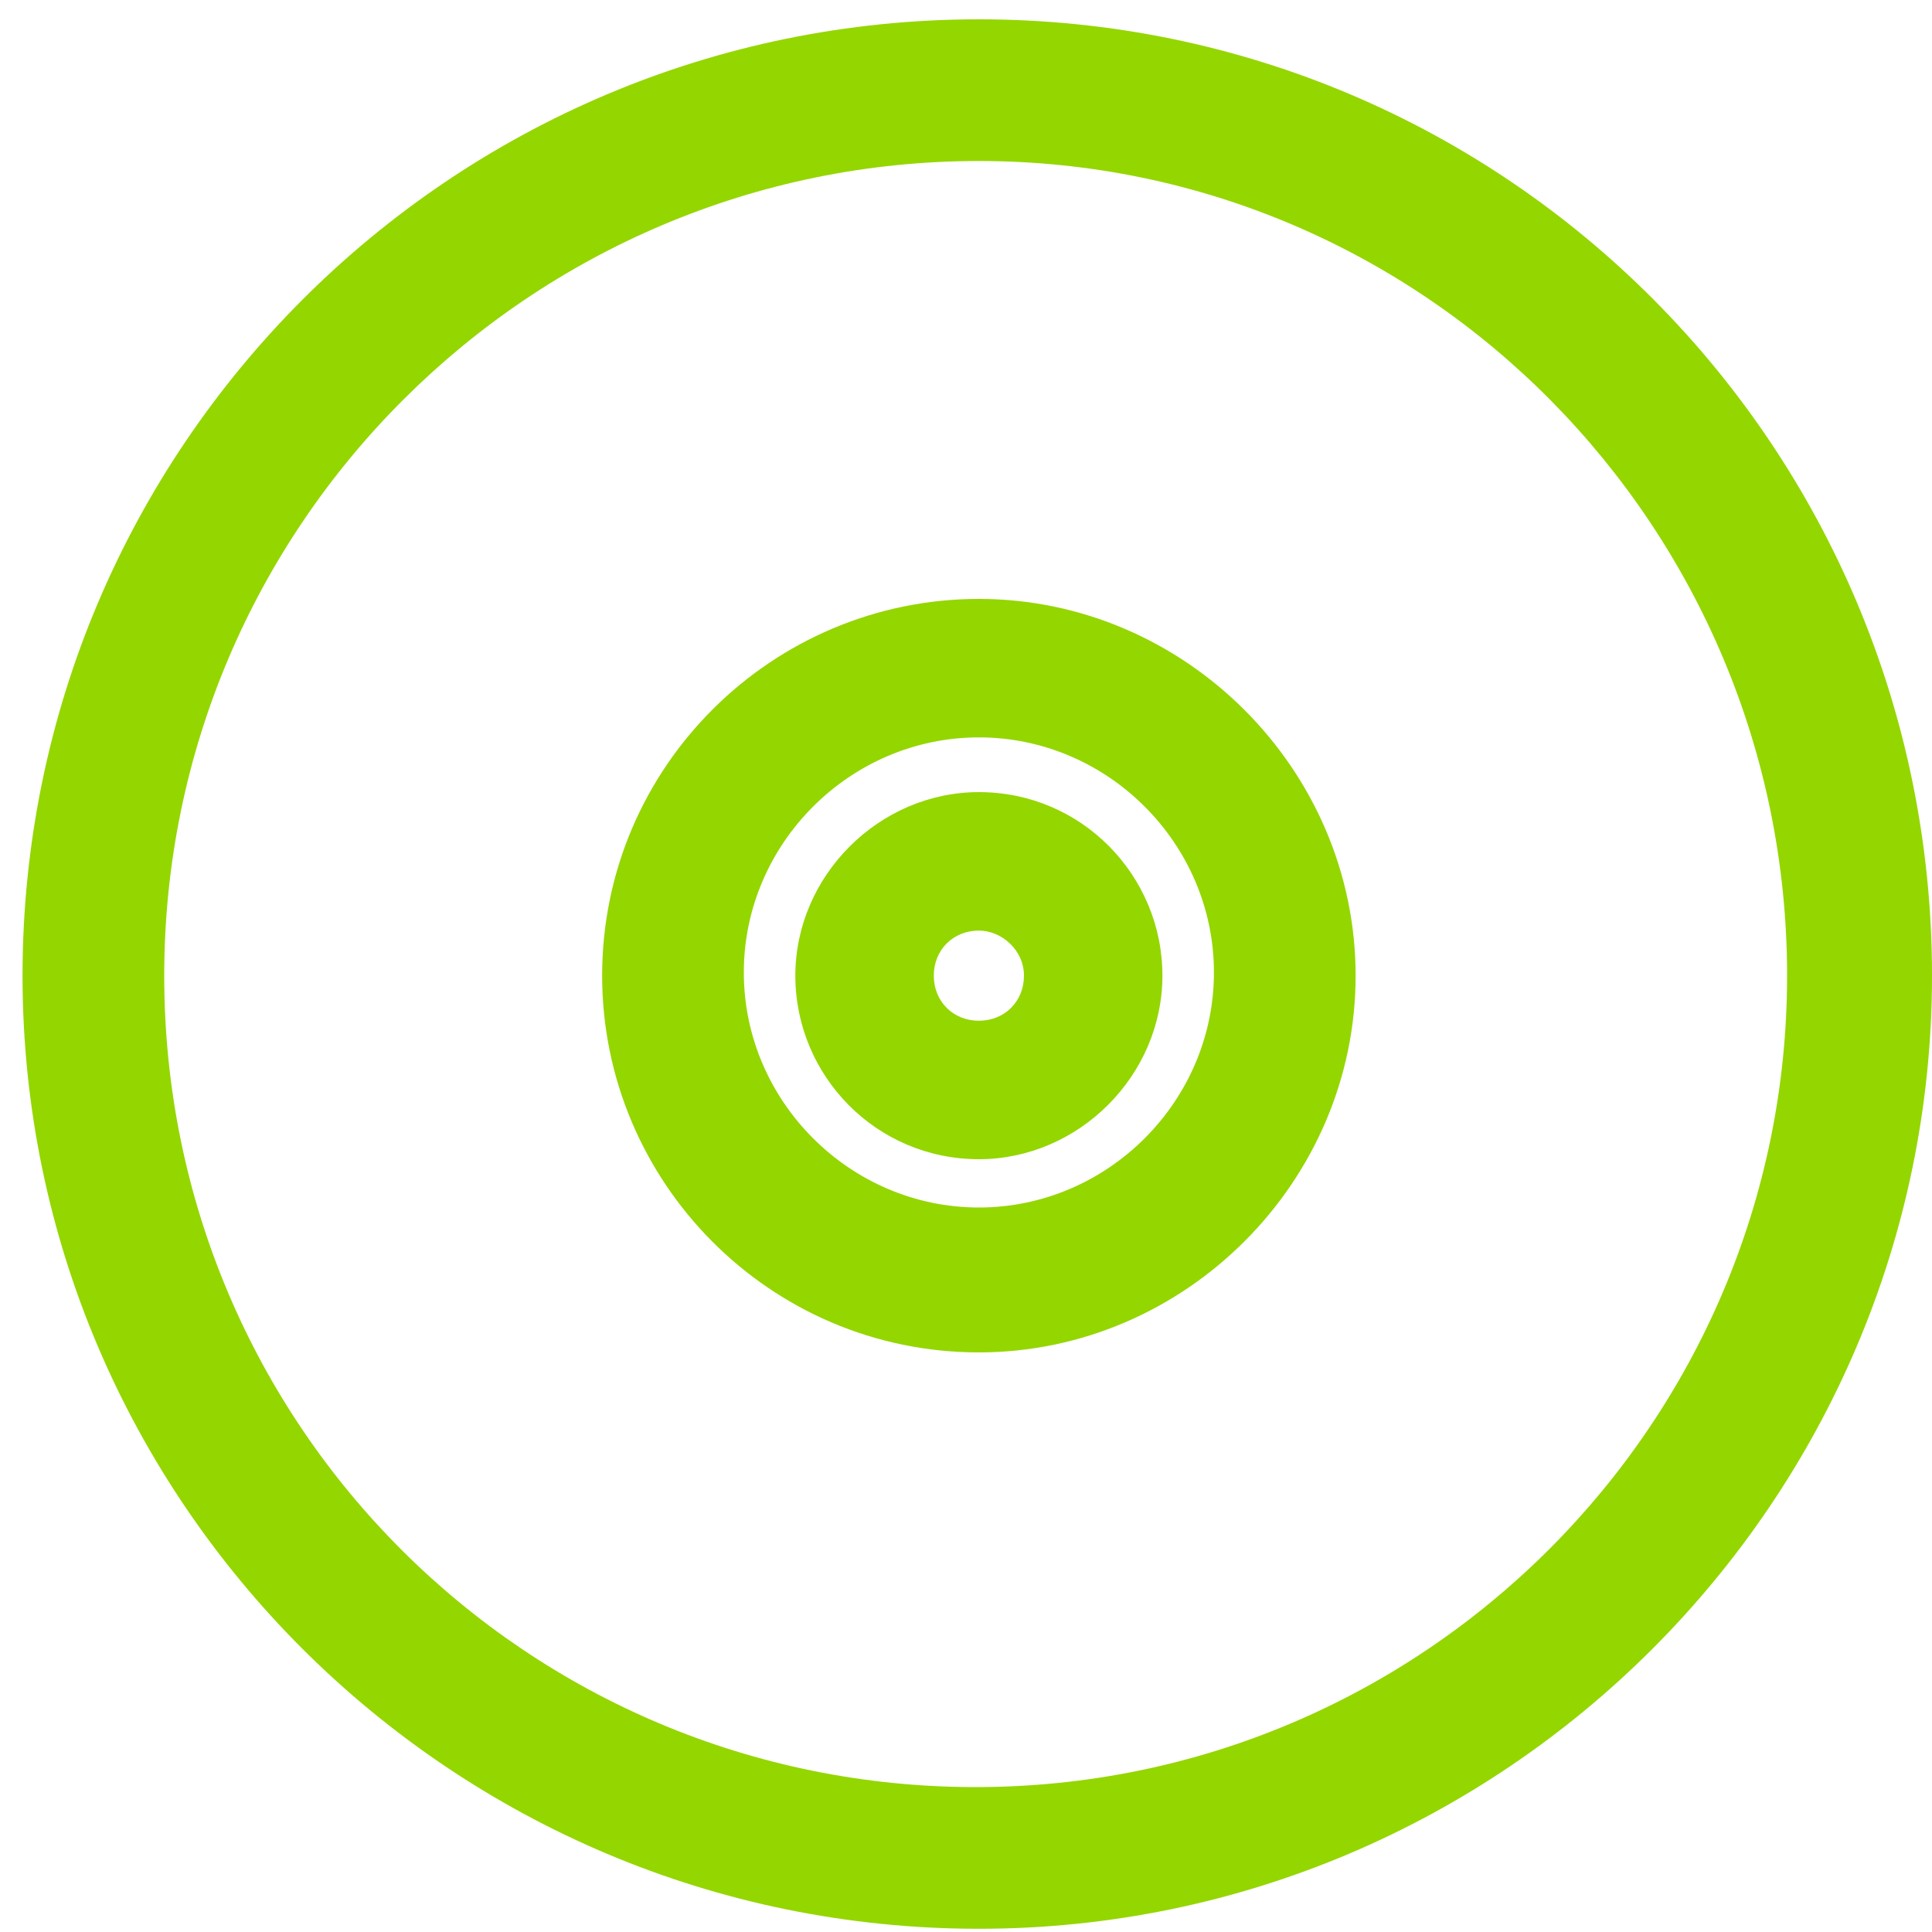
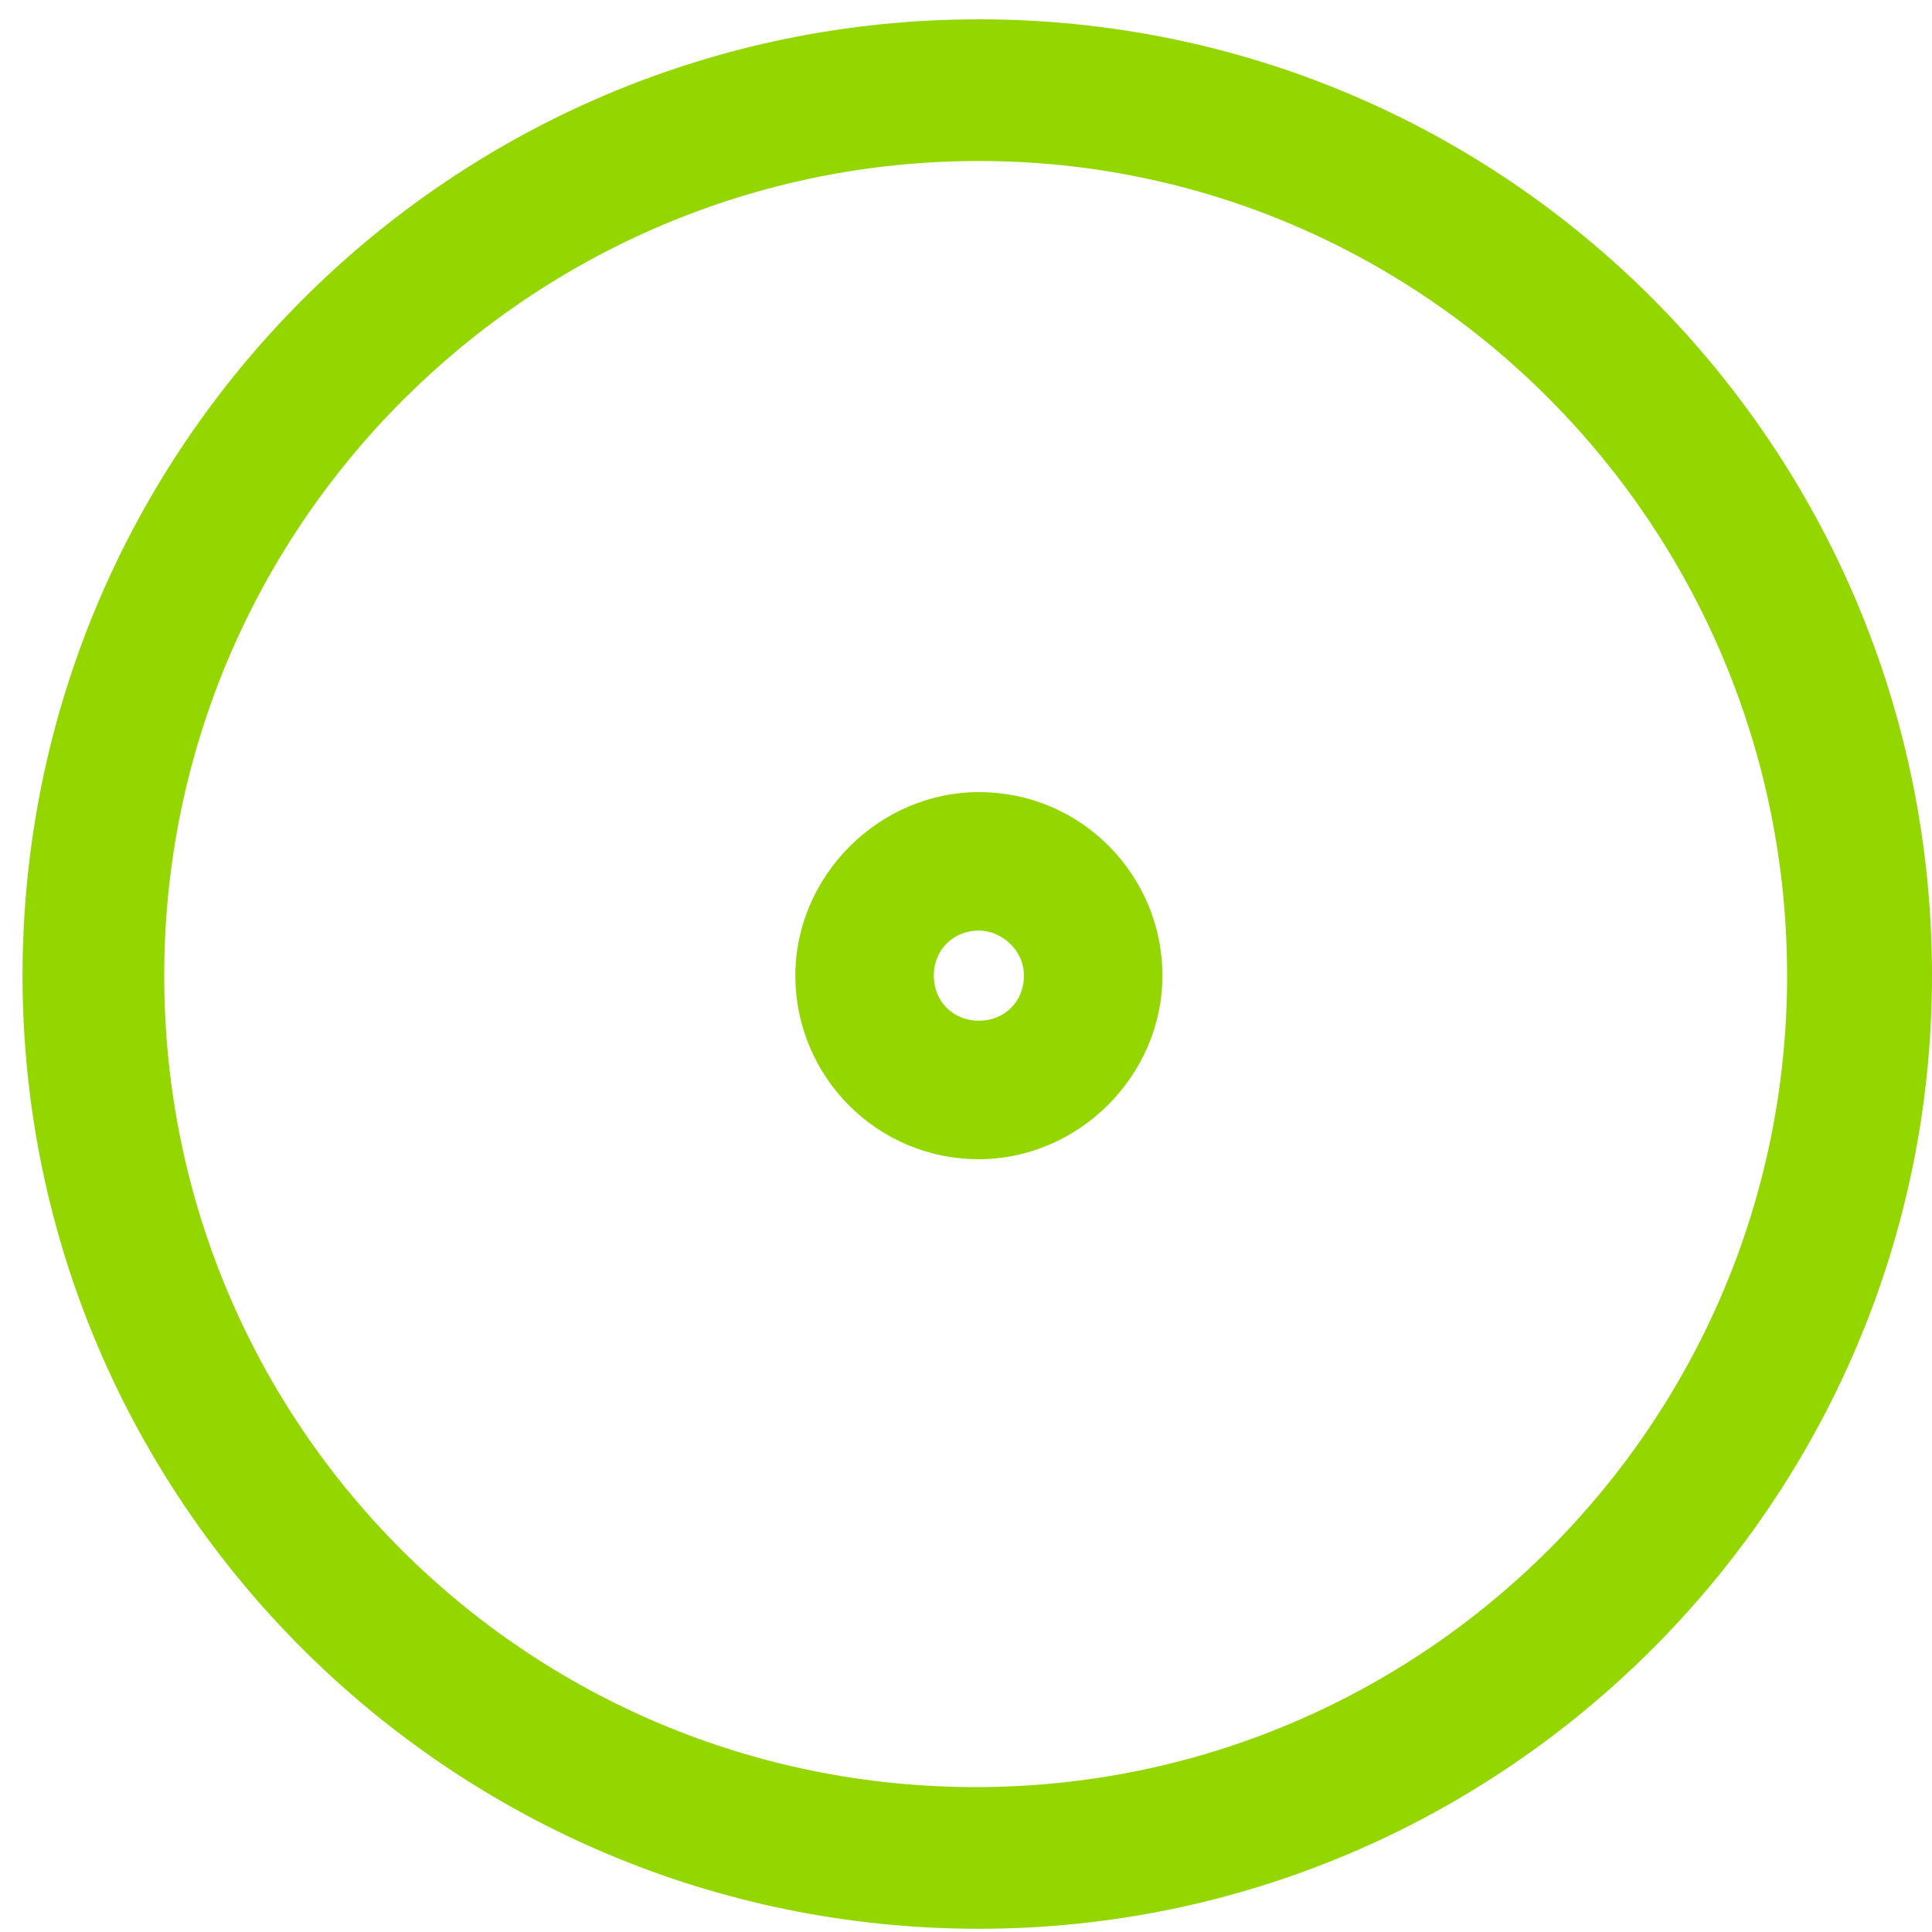
<svg xmlns="http://www.w3.org/2000/svg" version="1.1" id="Layer_1" x="0px" y="0px" viewBox="0 0 60 60" style="enable-background:new 0 0 60 60;" xml:space="preserve">
  <style type="text/css"> .st0{fill:#94D600;} </style>
  <g>
    <path class="st0" d="M30.4,59.9C14,59.9,0.7,46.6,0.7,30.3C0.7,13.9,14,0.6,30.4,0.6S60,13.9,60,30.3C60,46.6,46.7,59.9,30.4,59.9z M30.4,5C16.5,5,5.1,16.3,5.1,30.3s11.3,25.2,25.2,25.2c13.9,0,25.2-11.3,25.2-25.2S44.3,5,30.4,5z" />
  </g>
  <g>
    <path class="st0" d="M30.4,36c-3.2,0-5.7-2.6-5.7-5.7s2.6-5.7,5.7-5.7c3.2,0,5.7,2.6,5.7,5.7S33.5,36,30.4,36z M30.4,28.9 c-0.8,0-1.4,0.6-1.4,1.4s0.6,1.4,1.4,1.4s1.4-0.6,1.4-1.4S31.1,28.9,30.4,28.9z" />
  </g>
  <g>
-     <path class="st0" d="M30.4,42c-6.5,0-11.7-5.3-11.7-11.7c0-6.5,5.3-11.7,11.7-11.7s11.7,5.3,11.7,11.7C42.1,36.7,36.8,42,30.4,42z M30.4,22.9c-4,0-7.3,3.3-7.3,7.3s3.3,7.3,7.3,7.3c4,0,7.3-3.3,7.3-7.3S34.4,22.9,30.4,22.9z" />
-   </g>
+     </g>
</svg>